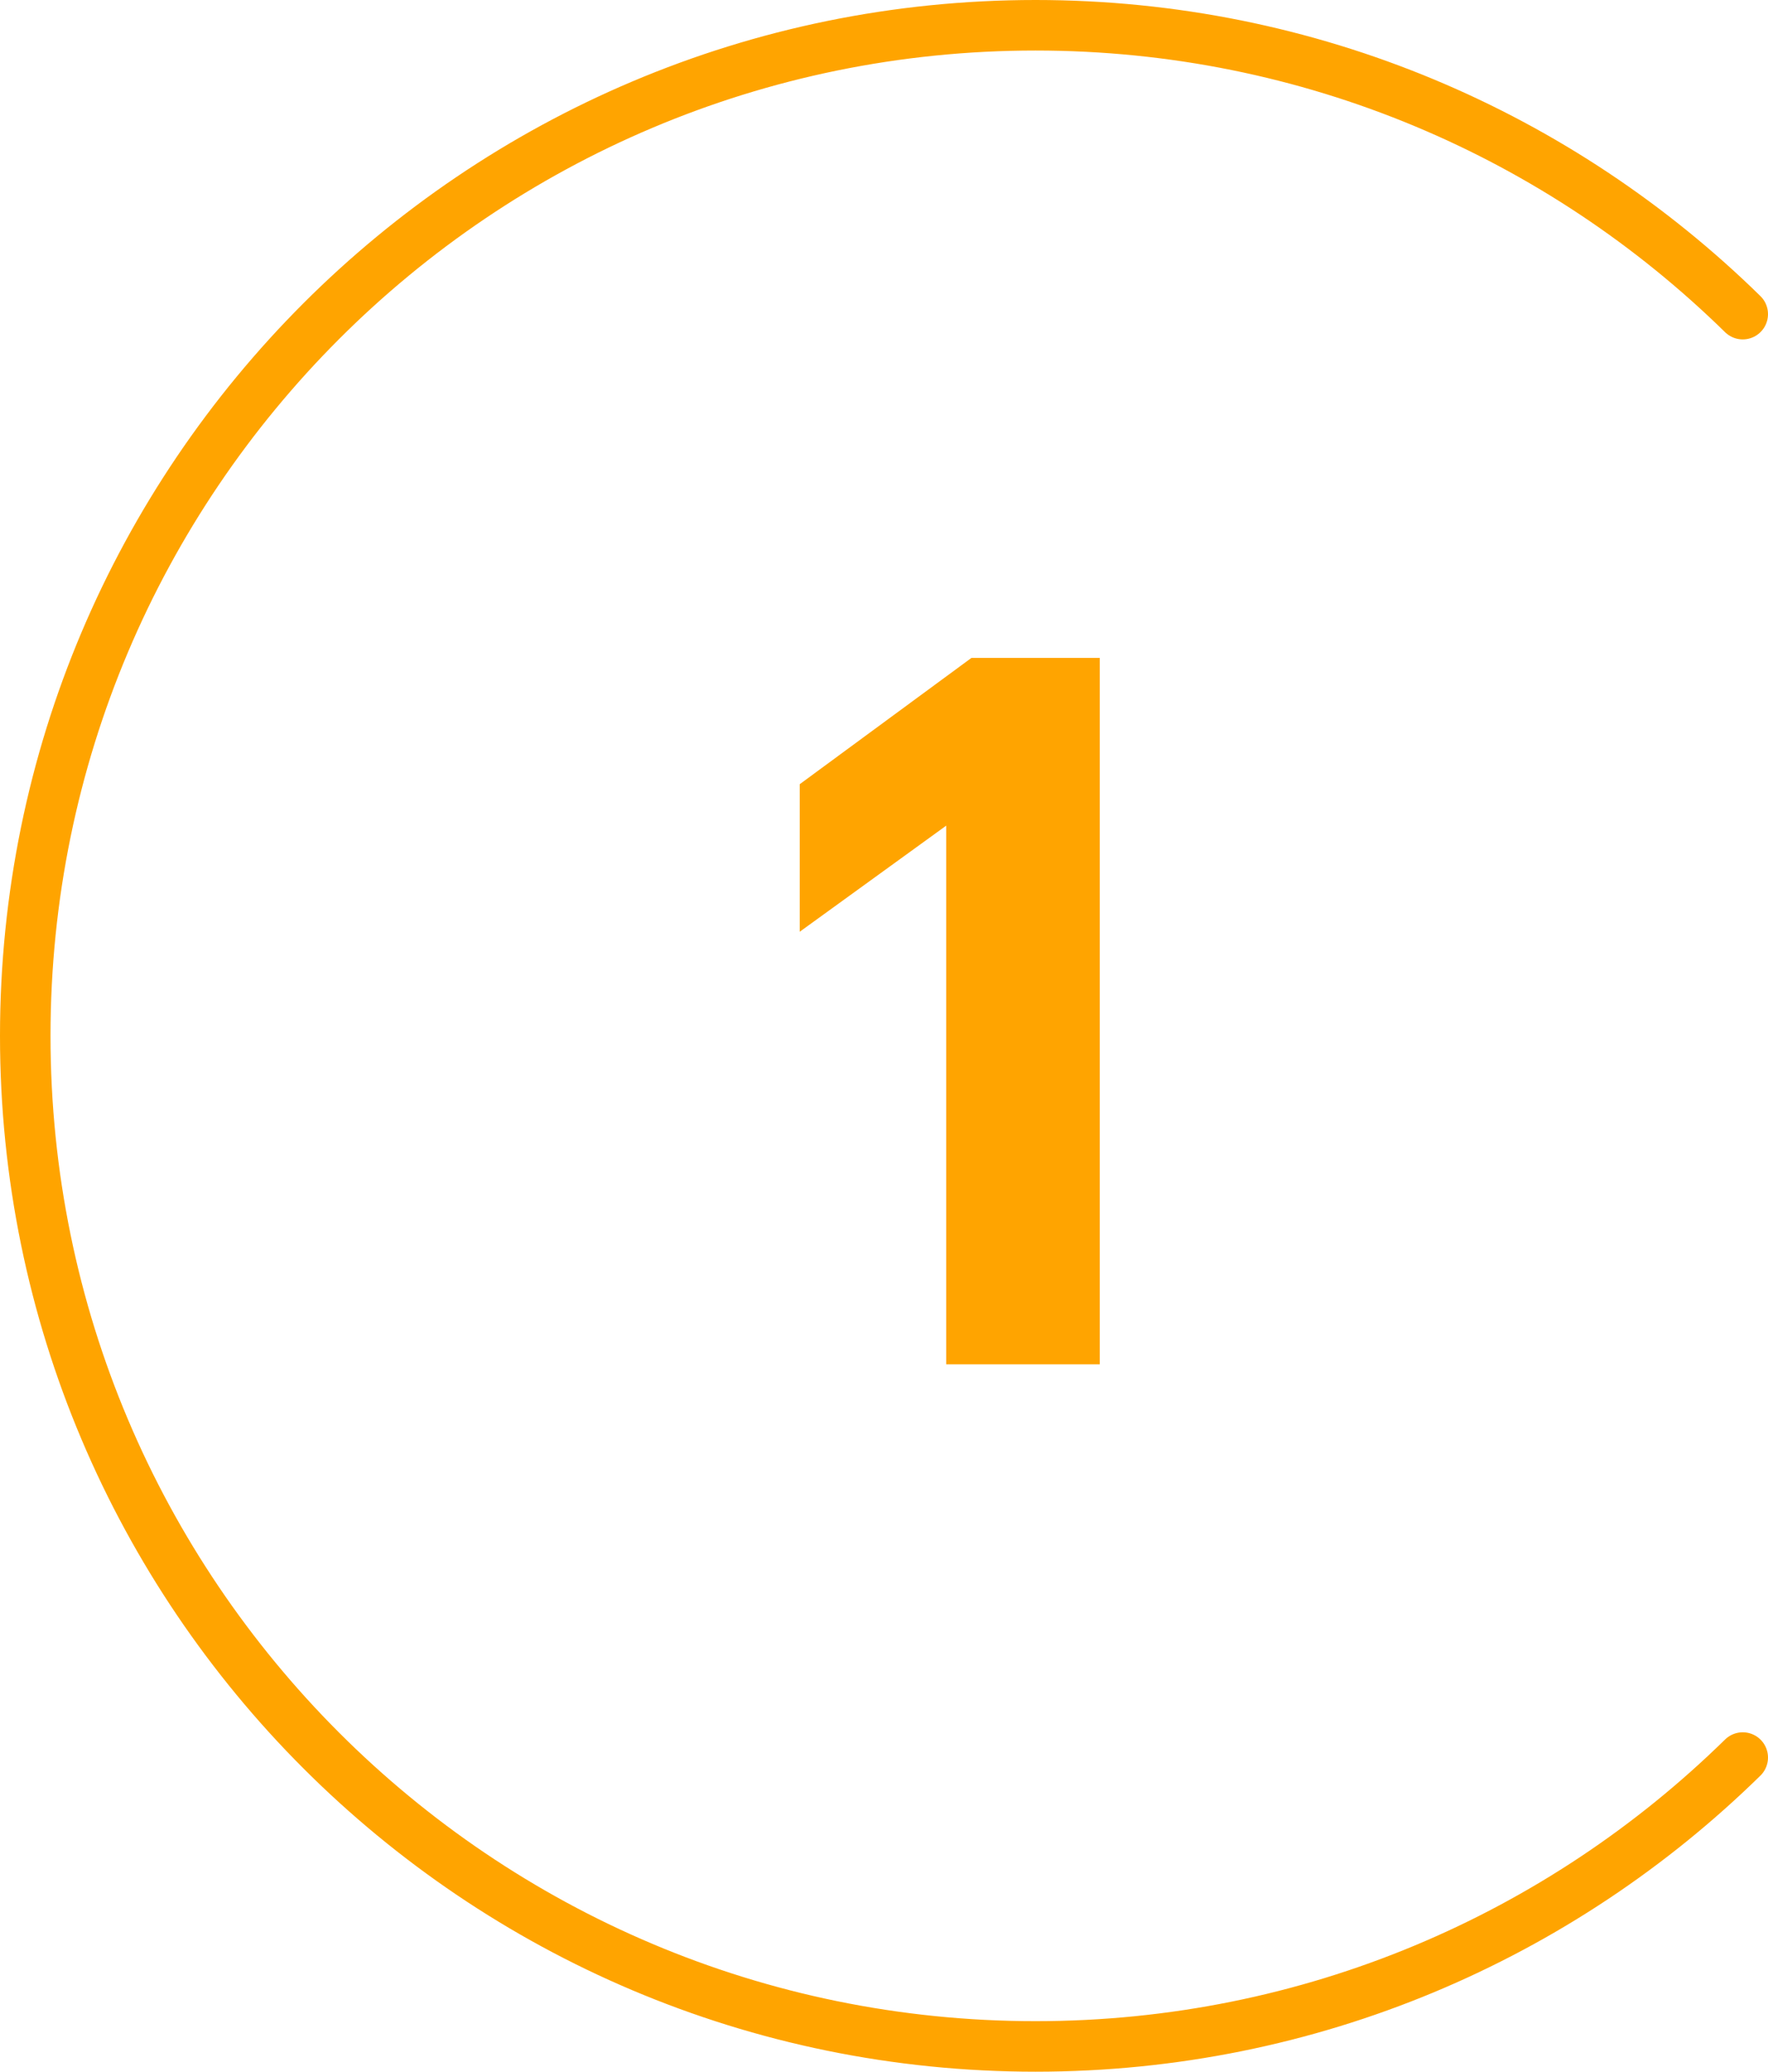
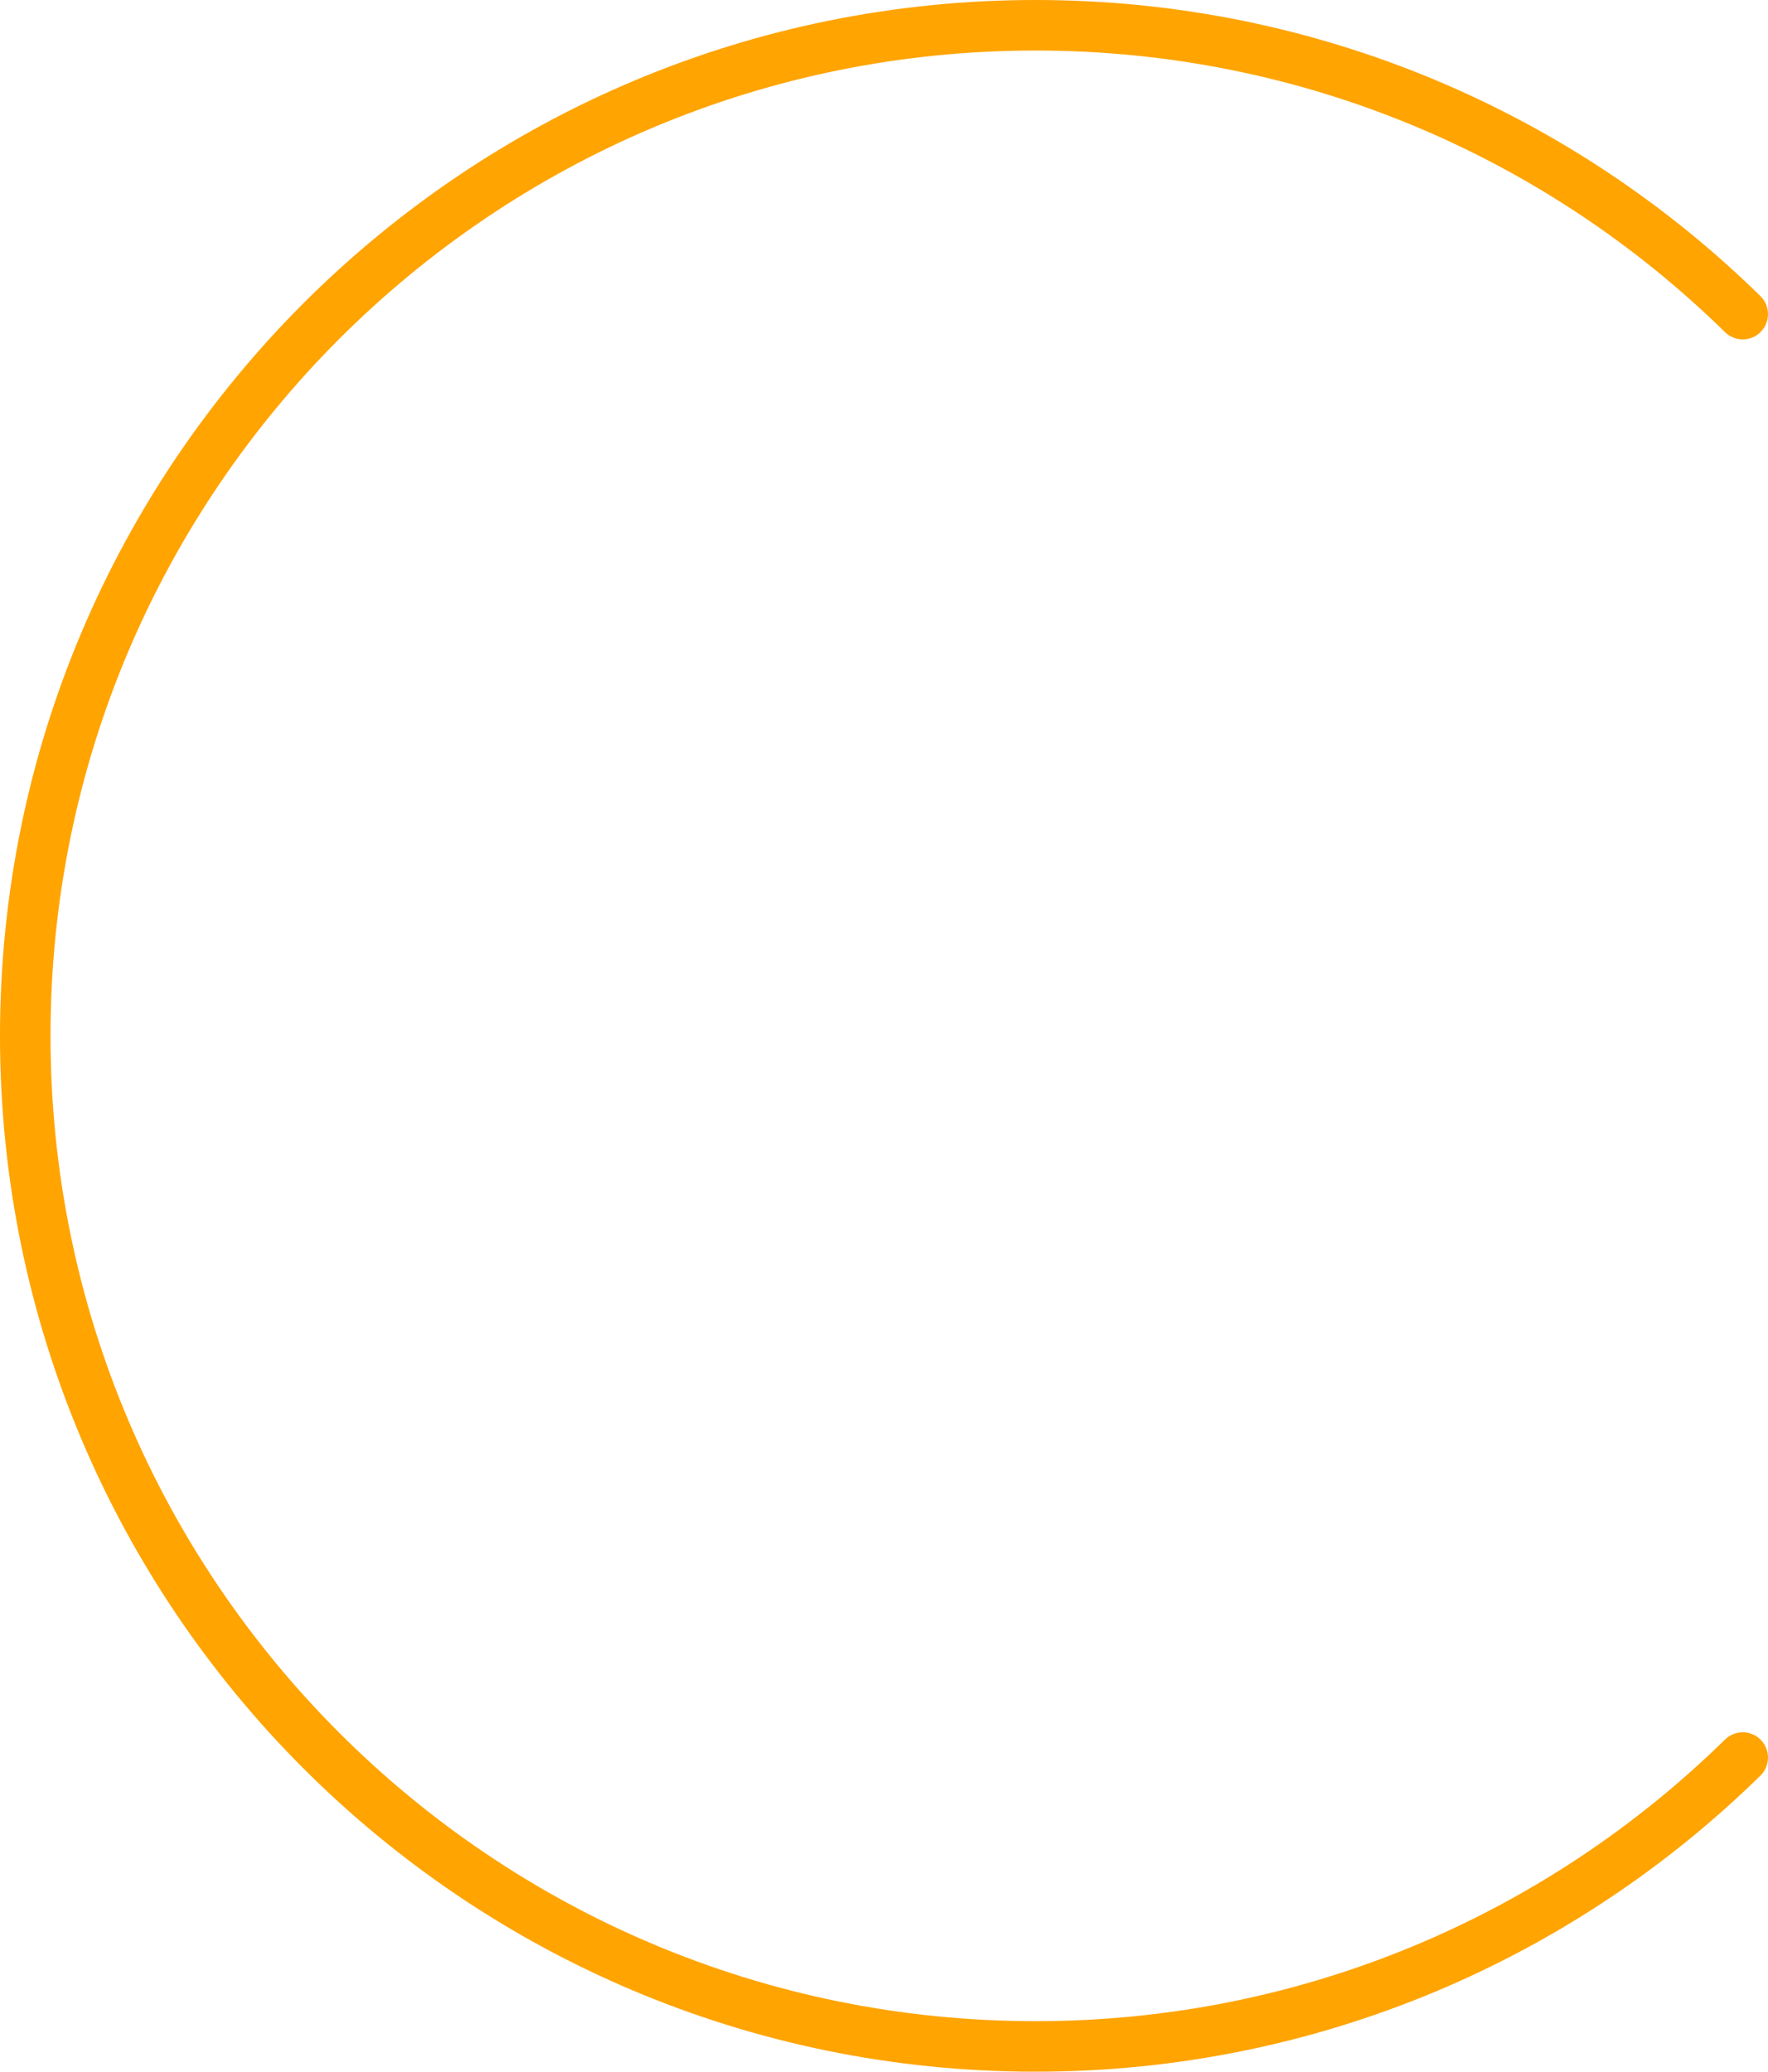
<svg xmlns="http://www.w3.org/2000/svg" width="70" height="82" viewBox="0 0 70 82" fill="none">
-   <path d="M37.463 32.68L31.663 36.88V31.04L38.463 26.04H43.543V54H37.463V32.68Z" fill="#FFA400" />
  <path d="M69 12.434C61.785 5.361 51.902 1 41 1C18.909 1 1 18.909 1 41C1 63.091 18.909 81 41 81C51.902 81 61.785 76.639 69 69.566" stroke="#FFA400" stroke-width="2" stroke-linecap="round" />
</svg>